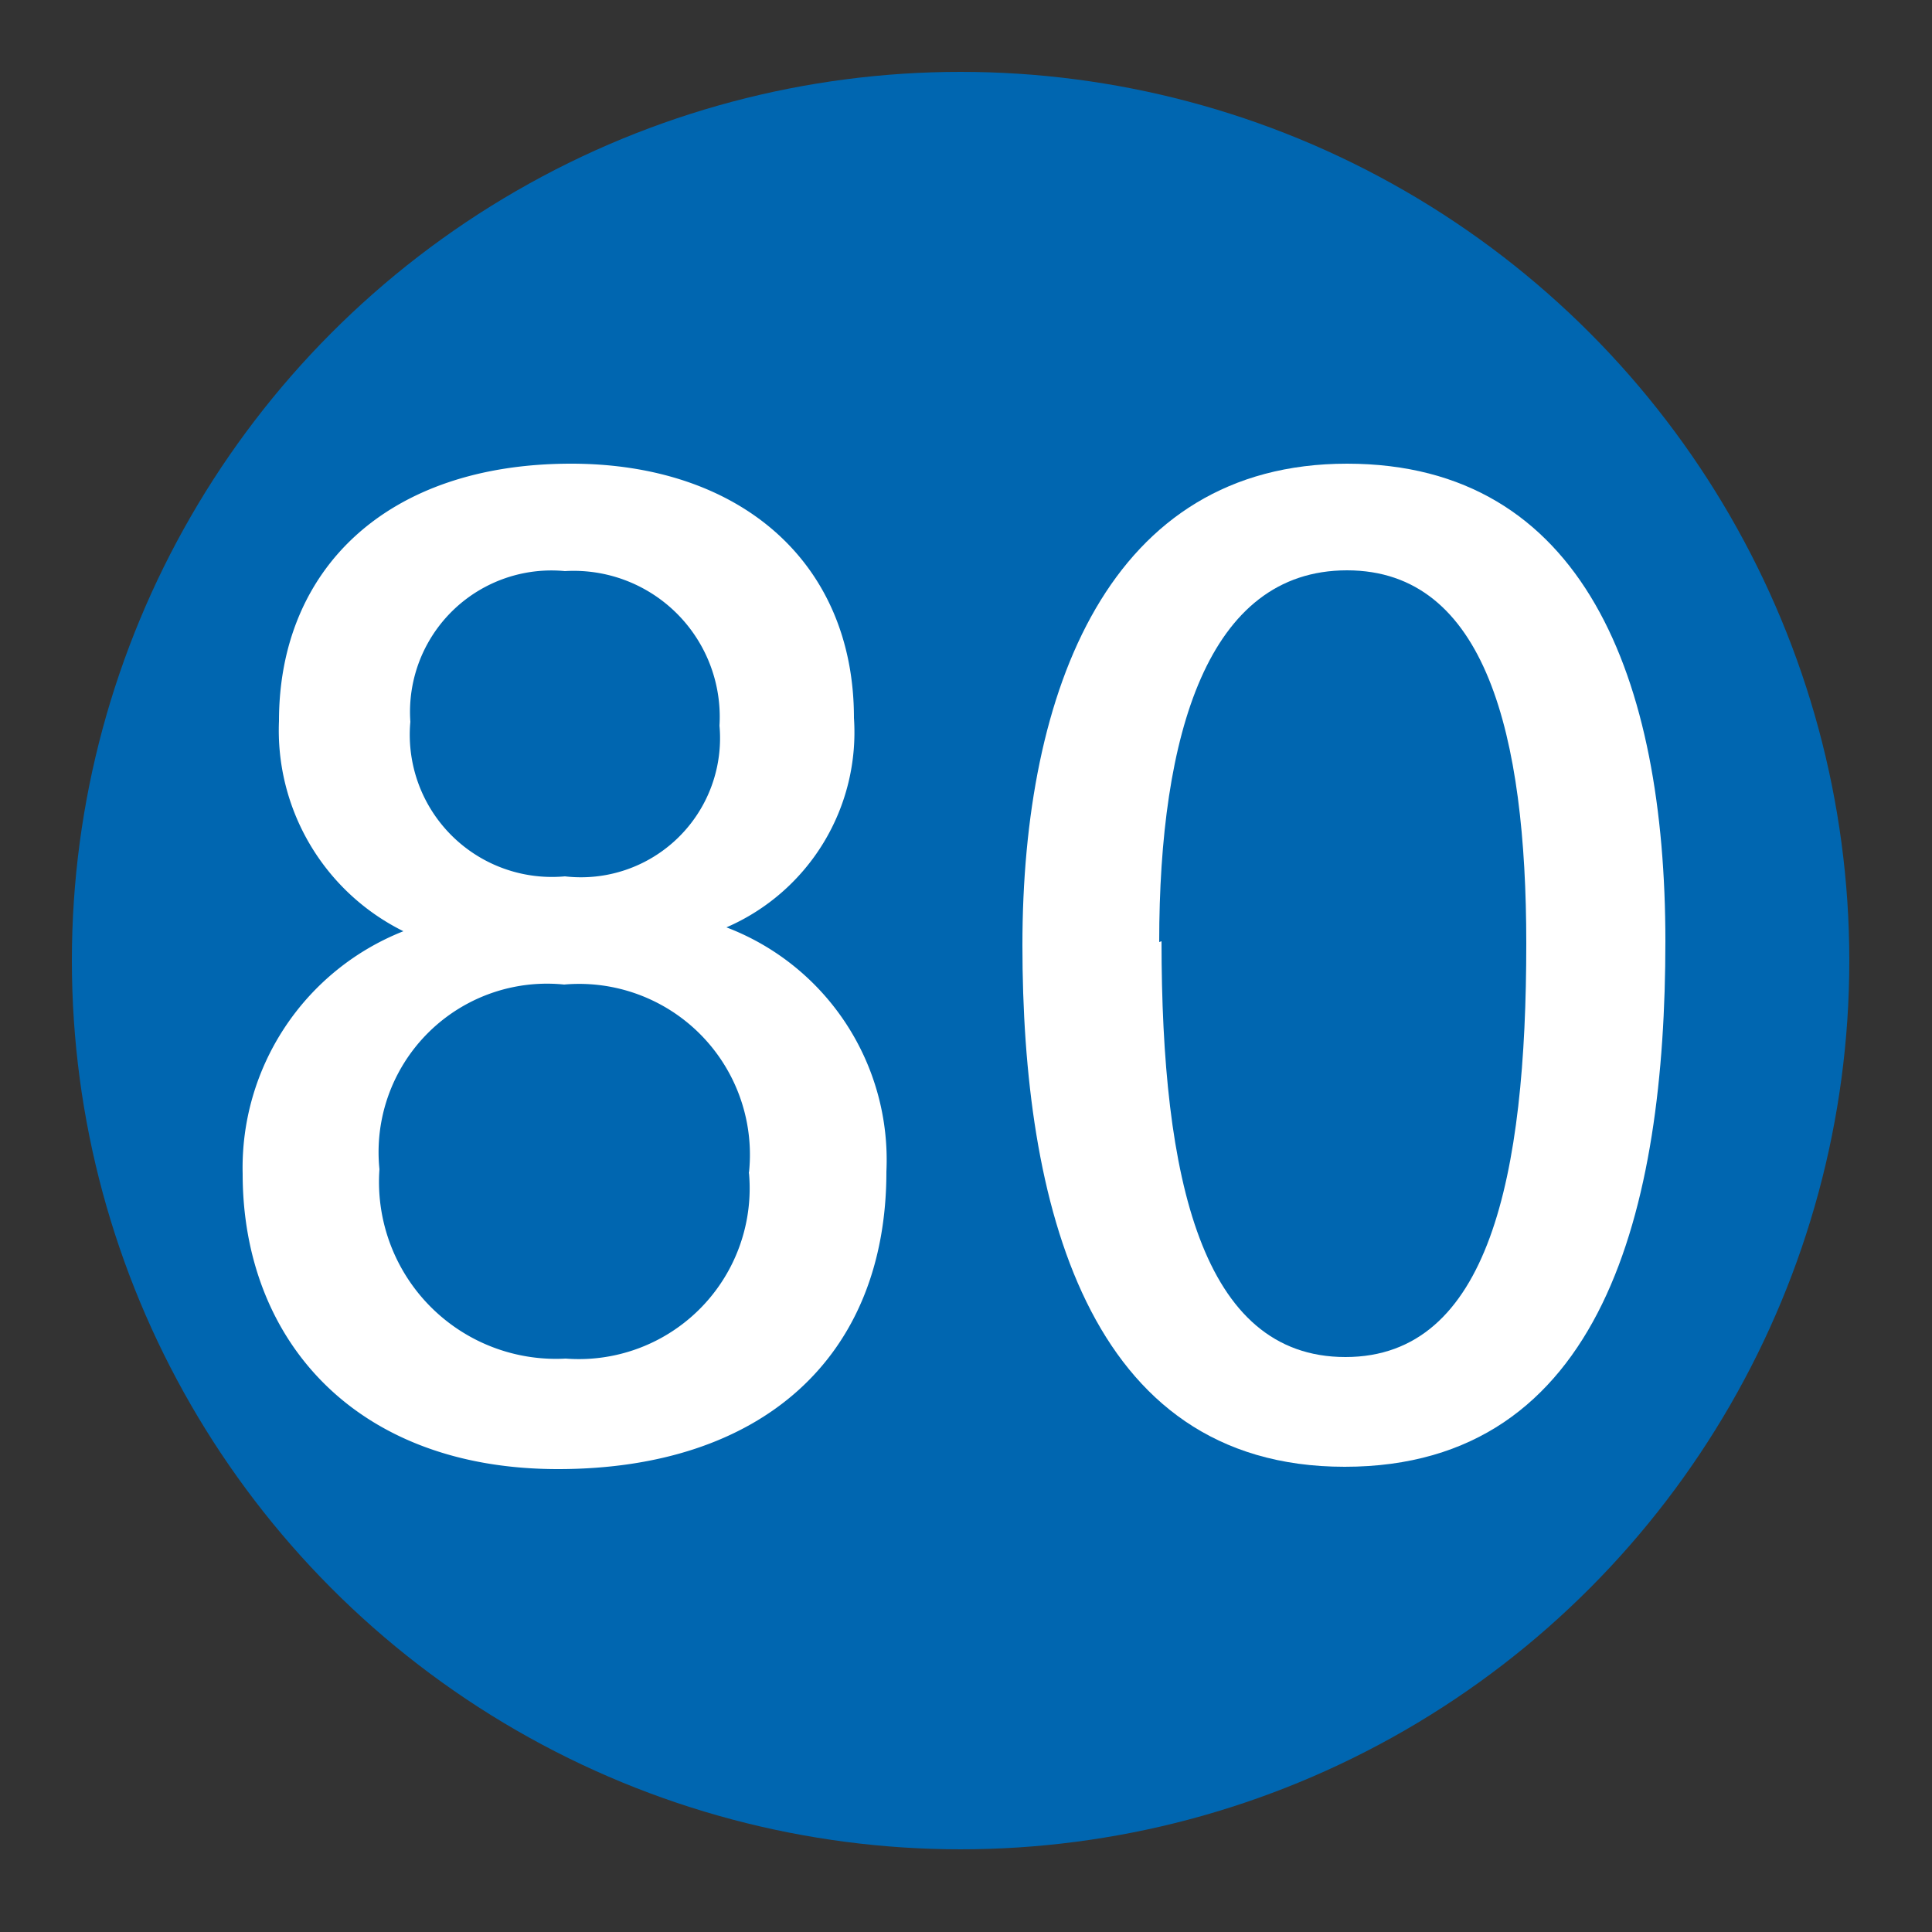
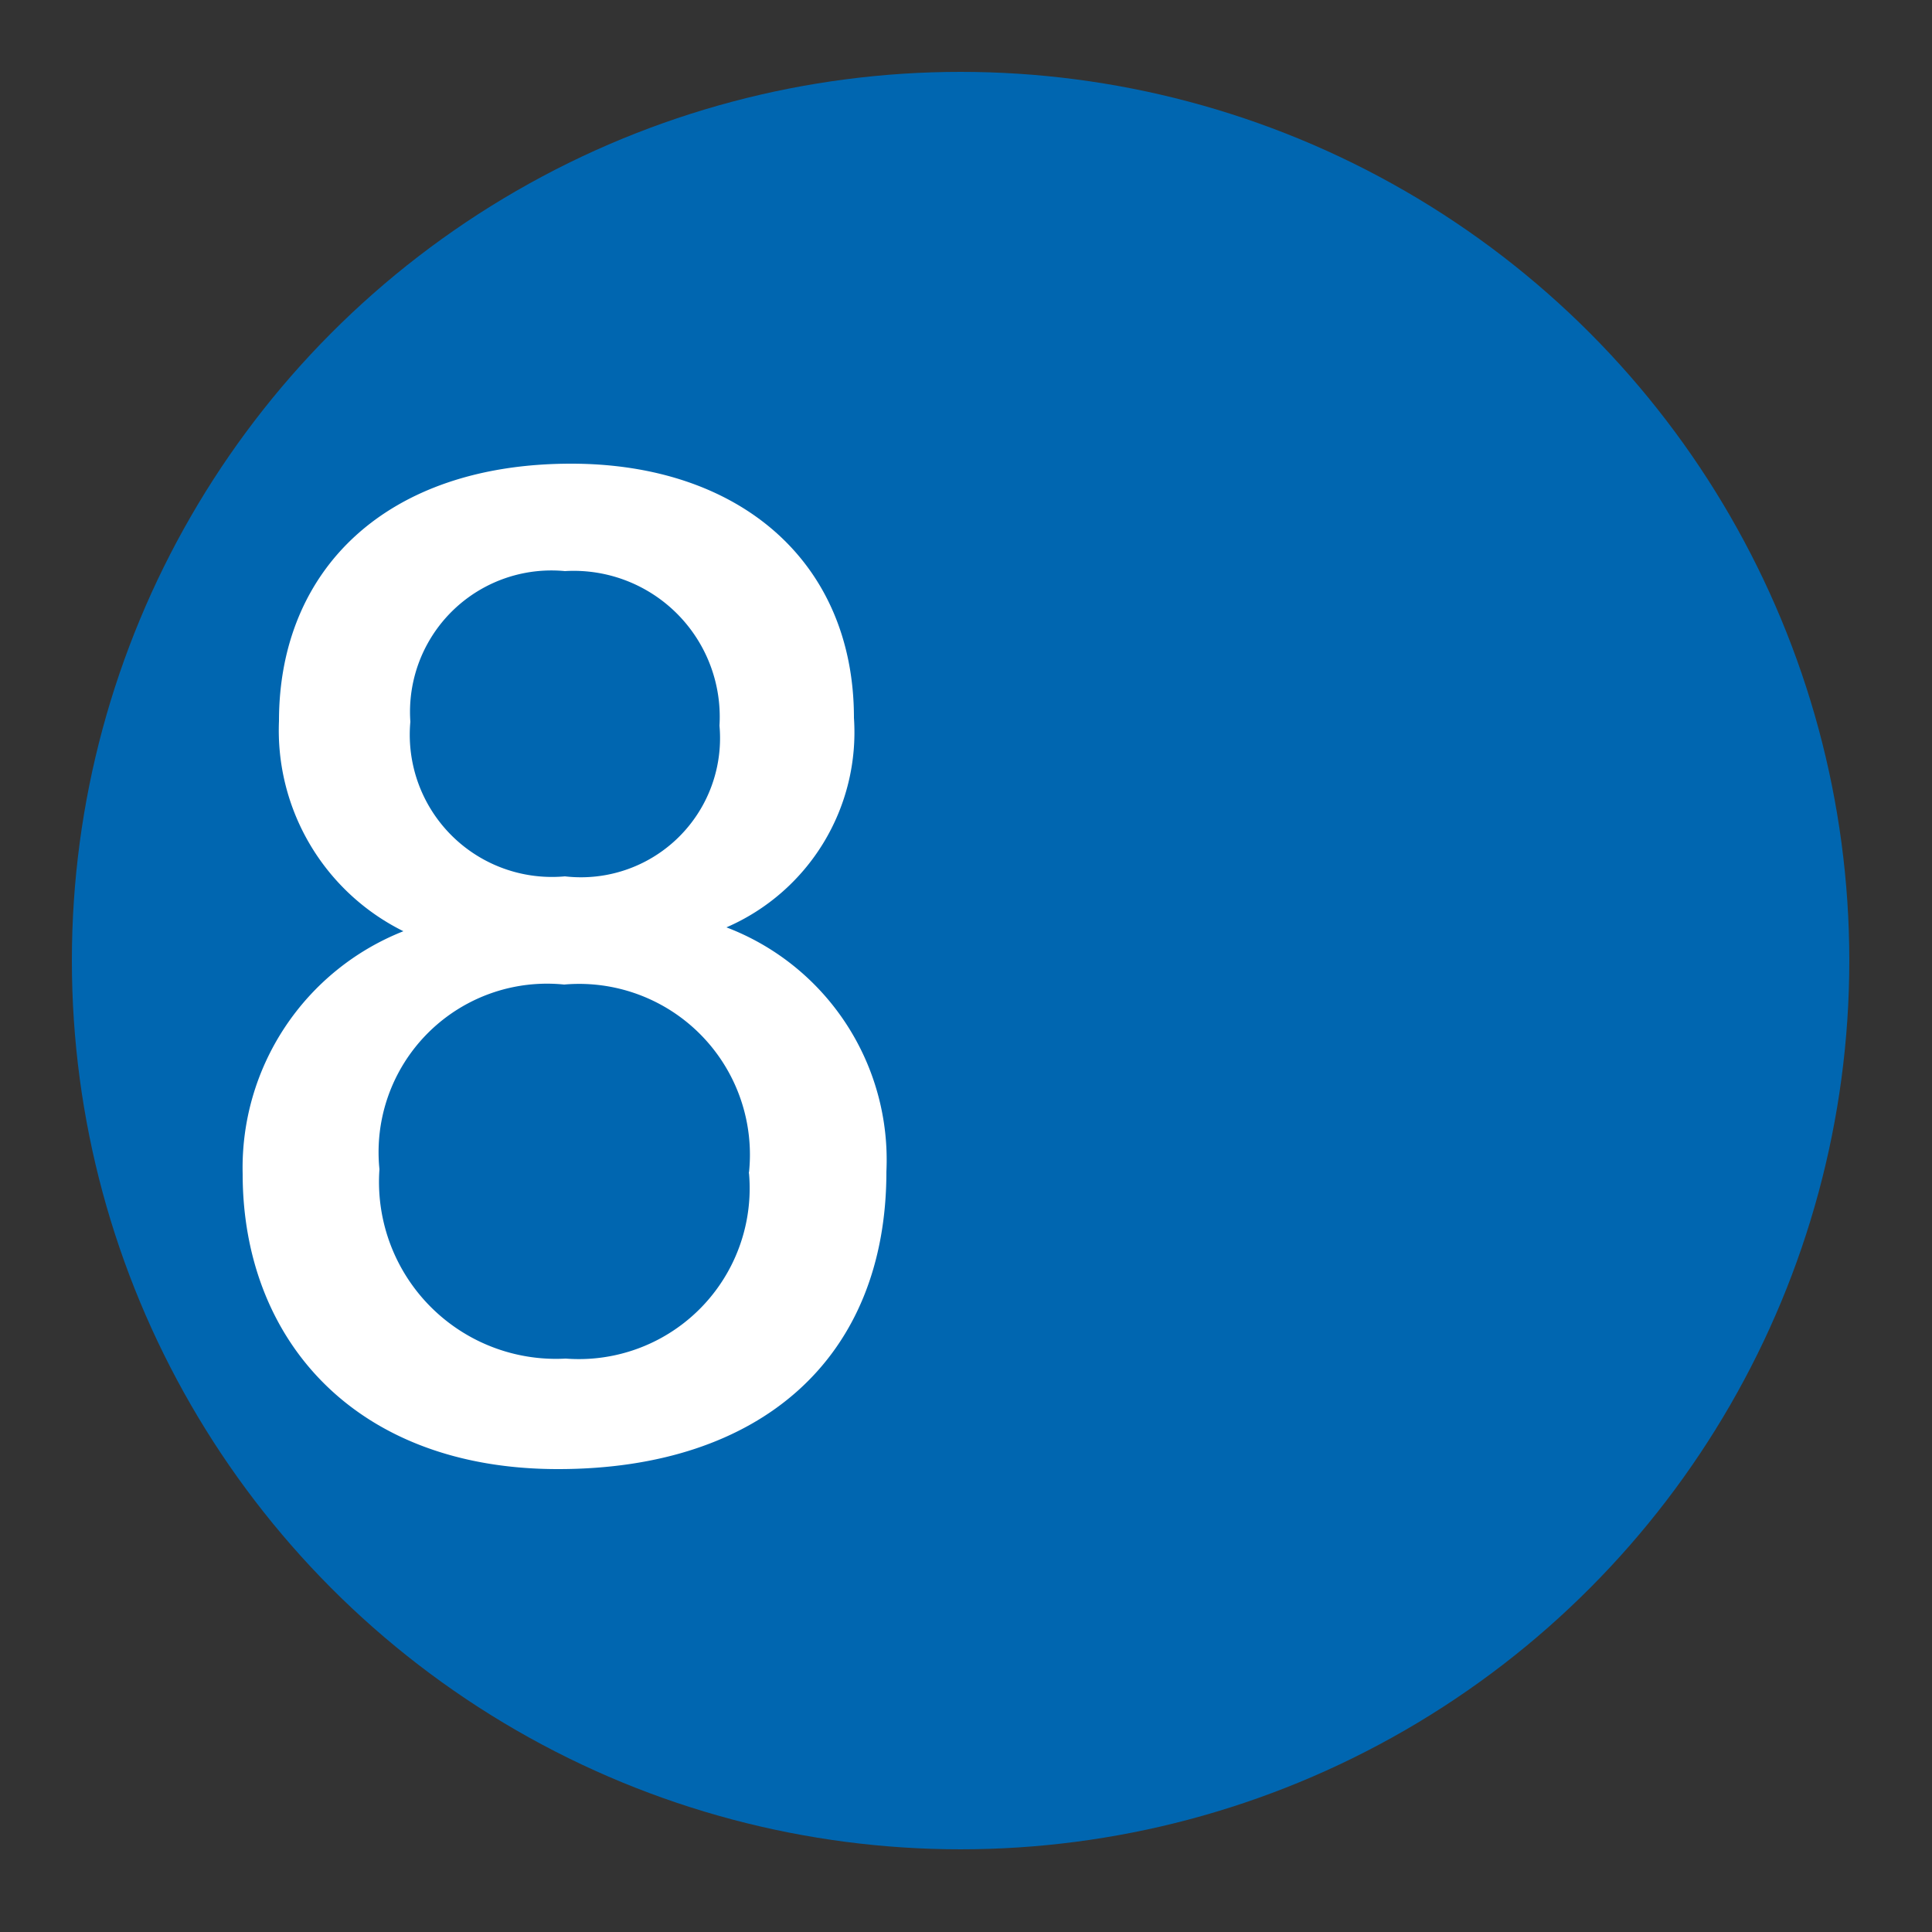
<svg xmlns="http://www.w3.org/2000/svg" viewBox="0 0 25 25">
  <rect x="0" y="0" width="25" height="25" fill="#333333" stroke="none" />
  <defs>
    <style>.cls-1{fill:#0066b0;}.cls-2{fill:#fff;}</style>
  </defs>
  <g id="赤_" data-name="赤●">
    <circle class="cls-1" cx="12.43" cy="12.43" r="11.5" />
  </g>
  <g id="_1" data-name="1">
    <path class="cls-2" d="M3.14,15.19a3.29,3.29,0,0,1,2.08-3.14A2.9,2.9,0,0,1,3.61,9.33C3.61,7.37,5,6,7.39,6c2.18,0,3.66,1.27,3.66,3.29A2.75,2.75,0,0,1,9.4,12a3.22,3.22,0,0,1,2.07,3.16c0,2.41-1.62,3.85-4.25,3.85S3.14,17.33,3.14,15.19Zm6.55,0A2.21,2.21,0,0,0,7.3,12.74a2.18,2.18,0,0,0-2.39,2.39,2.29,2.29,0,0,0,2.41,2.45A2.21,2.21,0,0,0,9.69,15.16ZM5.31,9.34a1.84,1.84,0,0,0,2,2,1.8,1.8,0,0,0,2-1.95,1.89,1.89,0,0,0-2-2A1.83,1.83,0,0,0,5.31,9.34Z" />
-     <path class="cls-2" d="M21.55,12.18c0,3.45-.8,6.8-4.15,6.8s-4.17-3.44-4.17-6.75S14.36,6,17.43,6,21.55,8.79,21.55,12.18Zm-6.52,0c0,3.07.52,5.38,2.38,5.38s2.34-2.34,2.34-5.35c0-2.69-.52-4.83-2.32-4.83S15,9.5,15,12.19Z" />
  </g>
</svg>